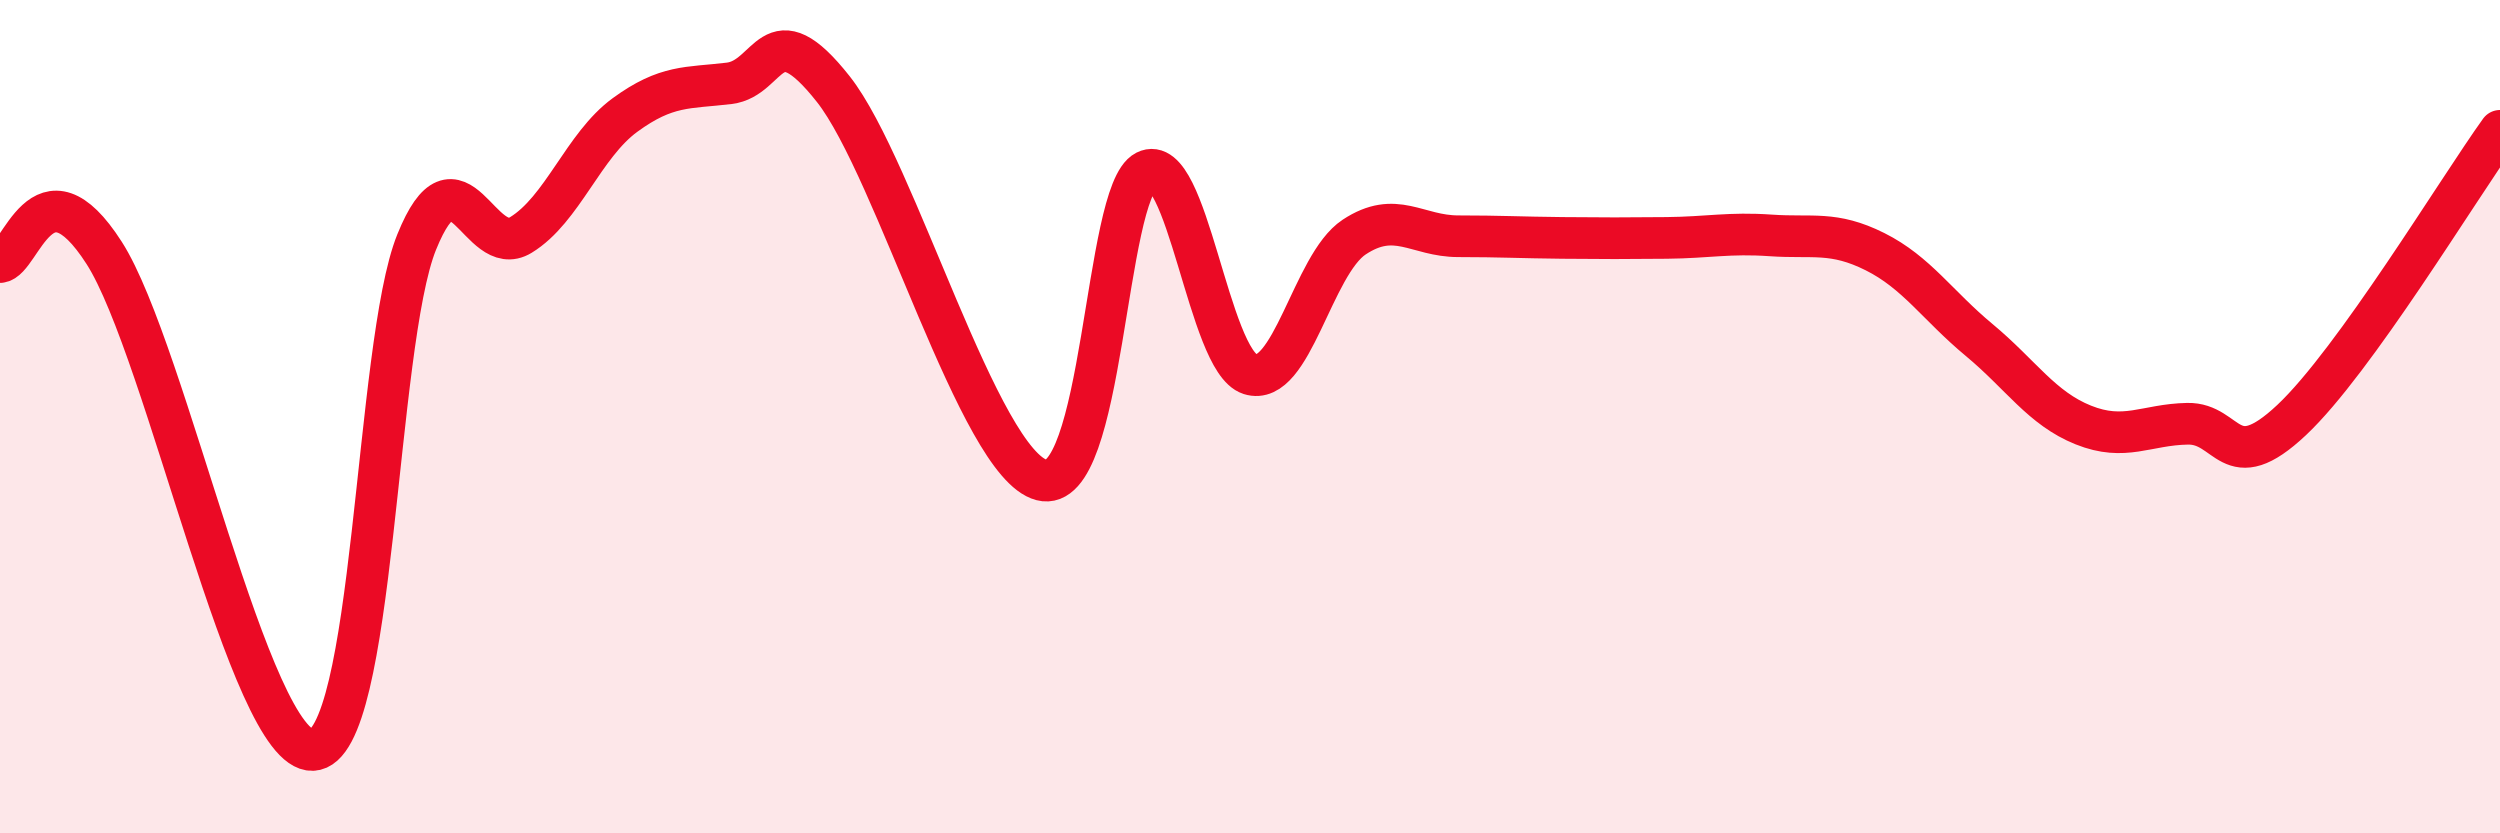
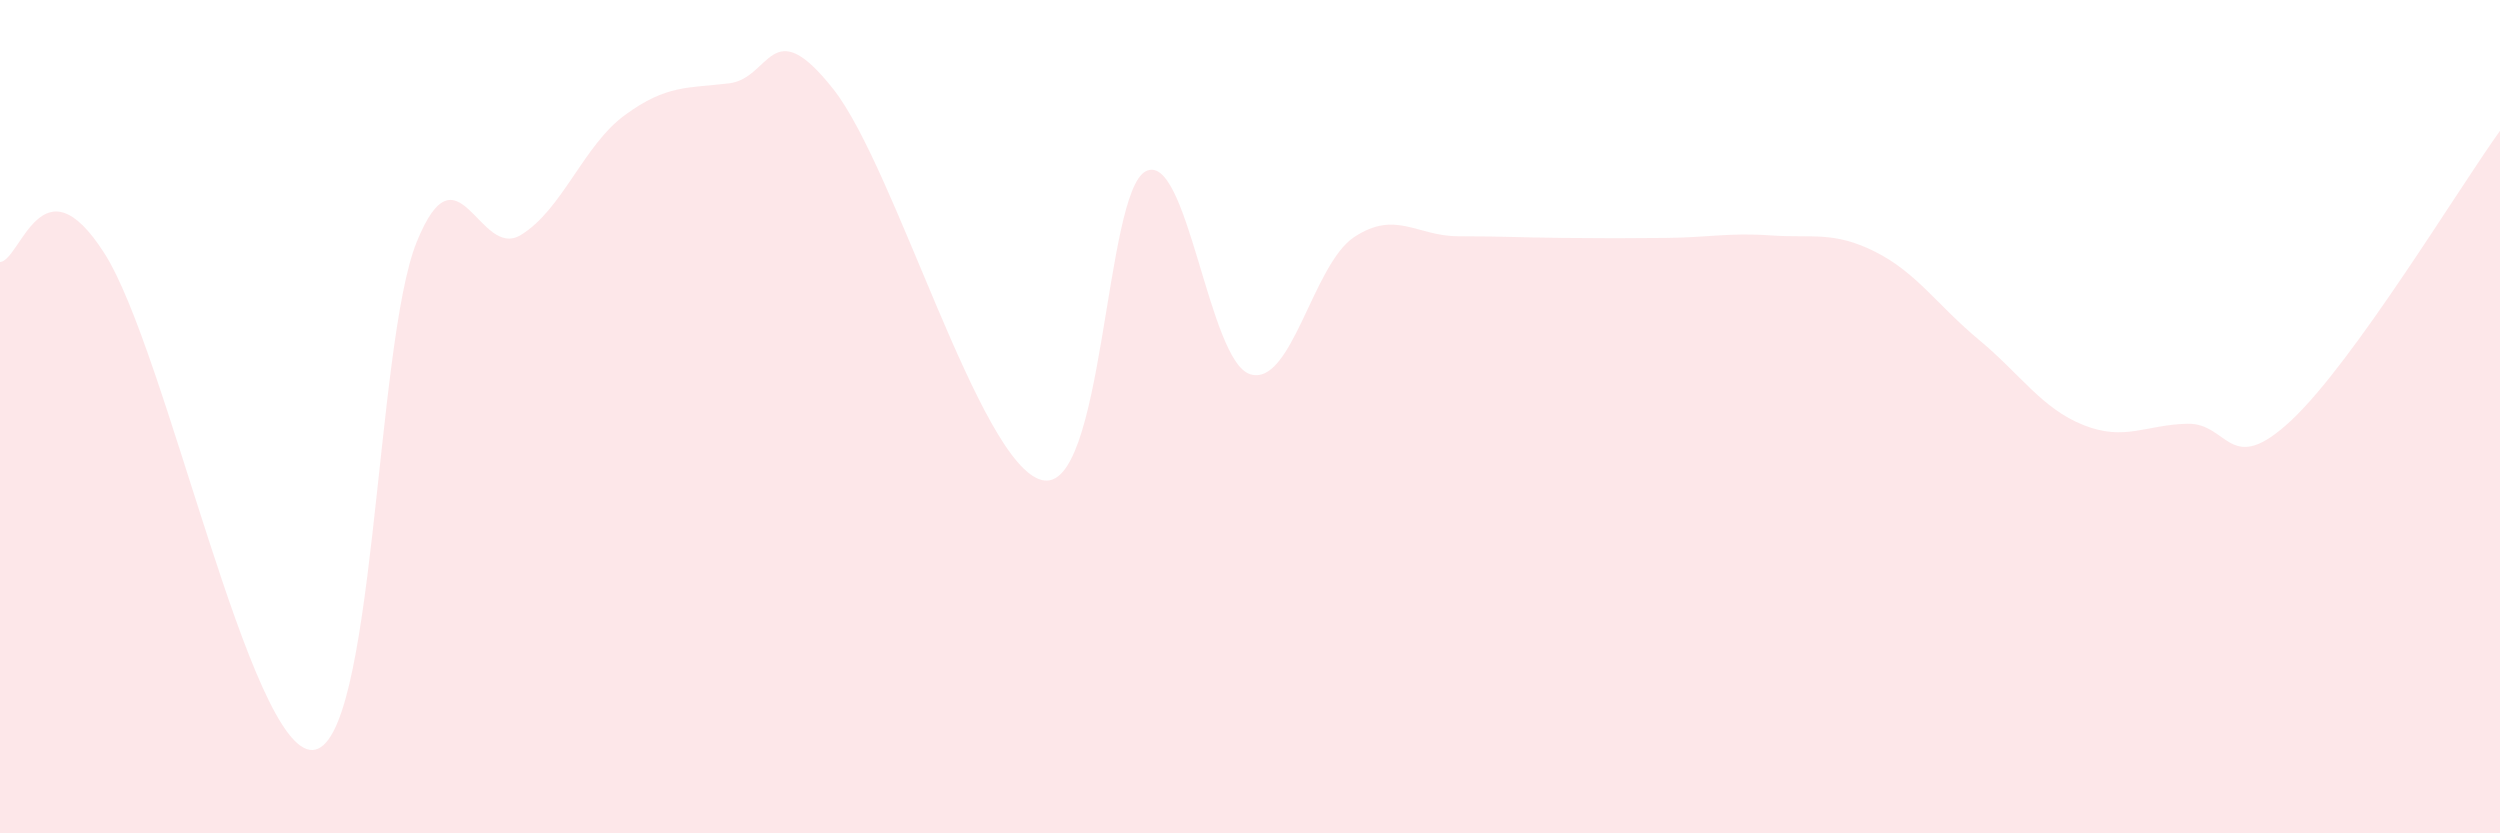
<svg xmlns="http://www.w3.org/2000/svg" width="60" height="20" viewBox="0 0 60 20">
  <path d="M 0,6.29 C 0.5,6.25 1,3.73 2.5,6.07 C 4,8.41 6,18.05 7.5,18 C 9,17.95 9,8.28 10,5.81 C 11,3.34 11.5,6.25 12.5,5.64 C 13.5,5.03 14,3.49 15,2.76 C 16,2.03 16.5,2.12 17.5,2 C 18.5,1.88 18.5,0.24 20,2.14 C 21.5,4.04 23.5,11.13 25,11.52 C 26.5,11.91 26.5,4.62 27.5,4.11 C 28.5,3.6 29,8.66 30,8.98 C 31,9.3 31.5,6.35 32.5,5.69 C 33.5,5.03 34,5.67 35,5.67 C 36,5.67 36.5,5.7 37.5,5.71 C 38.5,5.72 39,5.72 40,5.71 C 41,5.7 41.5,5.58 42.5,5.65 C 43.5,5.72 44,5.54 45,6.04 C 46,6.54 46.5,7.33 47.5,8.16 C 48.5,8.99 49,9.8 50,10.2 C 51,10.6 51.5,10.19 52.5,10.17 C 53.5,10.15 53.5,11.49 55,10.08 C 56.5,8.67 59,4.53 60,3.14L60 20L0 20Z" fill="#EB0A25" opacity="0.1" stroke-linecap="round" stroke-linejoin="round" />
-   <path d="M 0,6.29 C 0.5,6.25 1,3.73 2.5,6.07 C 4,8.41 6,18.05 7.5,18 C 9,17.95 9,8.28 10,5.81 C 11,3.34 11.5,6.25 12.5,5.64 C 13.5,5.03 14,3.49 15,2.76 C 16,2.03 16.5,2.12 17.5,2 C 18.5,1.88 18.5,0.24 20,2.14 C 21.5,4.04 23.5,11.13 25,11.52 C 26.5,11.91 26.5,4.62 27.5,4.11 C 28.5,3.6 29,8.66 30,8.98 C 31,9.3 31.5,6.35 32.5,5.69 C 33.5,5.03 34,5.67 35,5.67 C 36,5.67 36.5,5.7 37.5,5.71 C 38.5,5.72 39,5.72 40,5.71 C 41,5.7 41.5,5.58 42.5,5.65 C 43.5,5.72 44,5.54 45,6.04 C 46,6.54 46.5,7.33 47.5,8.16 C 48.5,8.99 49,9.8 50,10.2 C 51,10.6 51.5,10.19 52.5,10.17 C 53.5,10.15 53.5,11.49 55,10.08 C 56.5,8.67 59,4.53 60,3.14" stroke="#EB0A25" stroke-width="1" fill="none" stroke-linecap="round" stroke-linejoin="round" />
</svg>